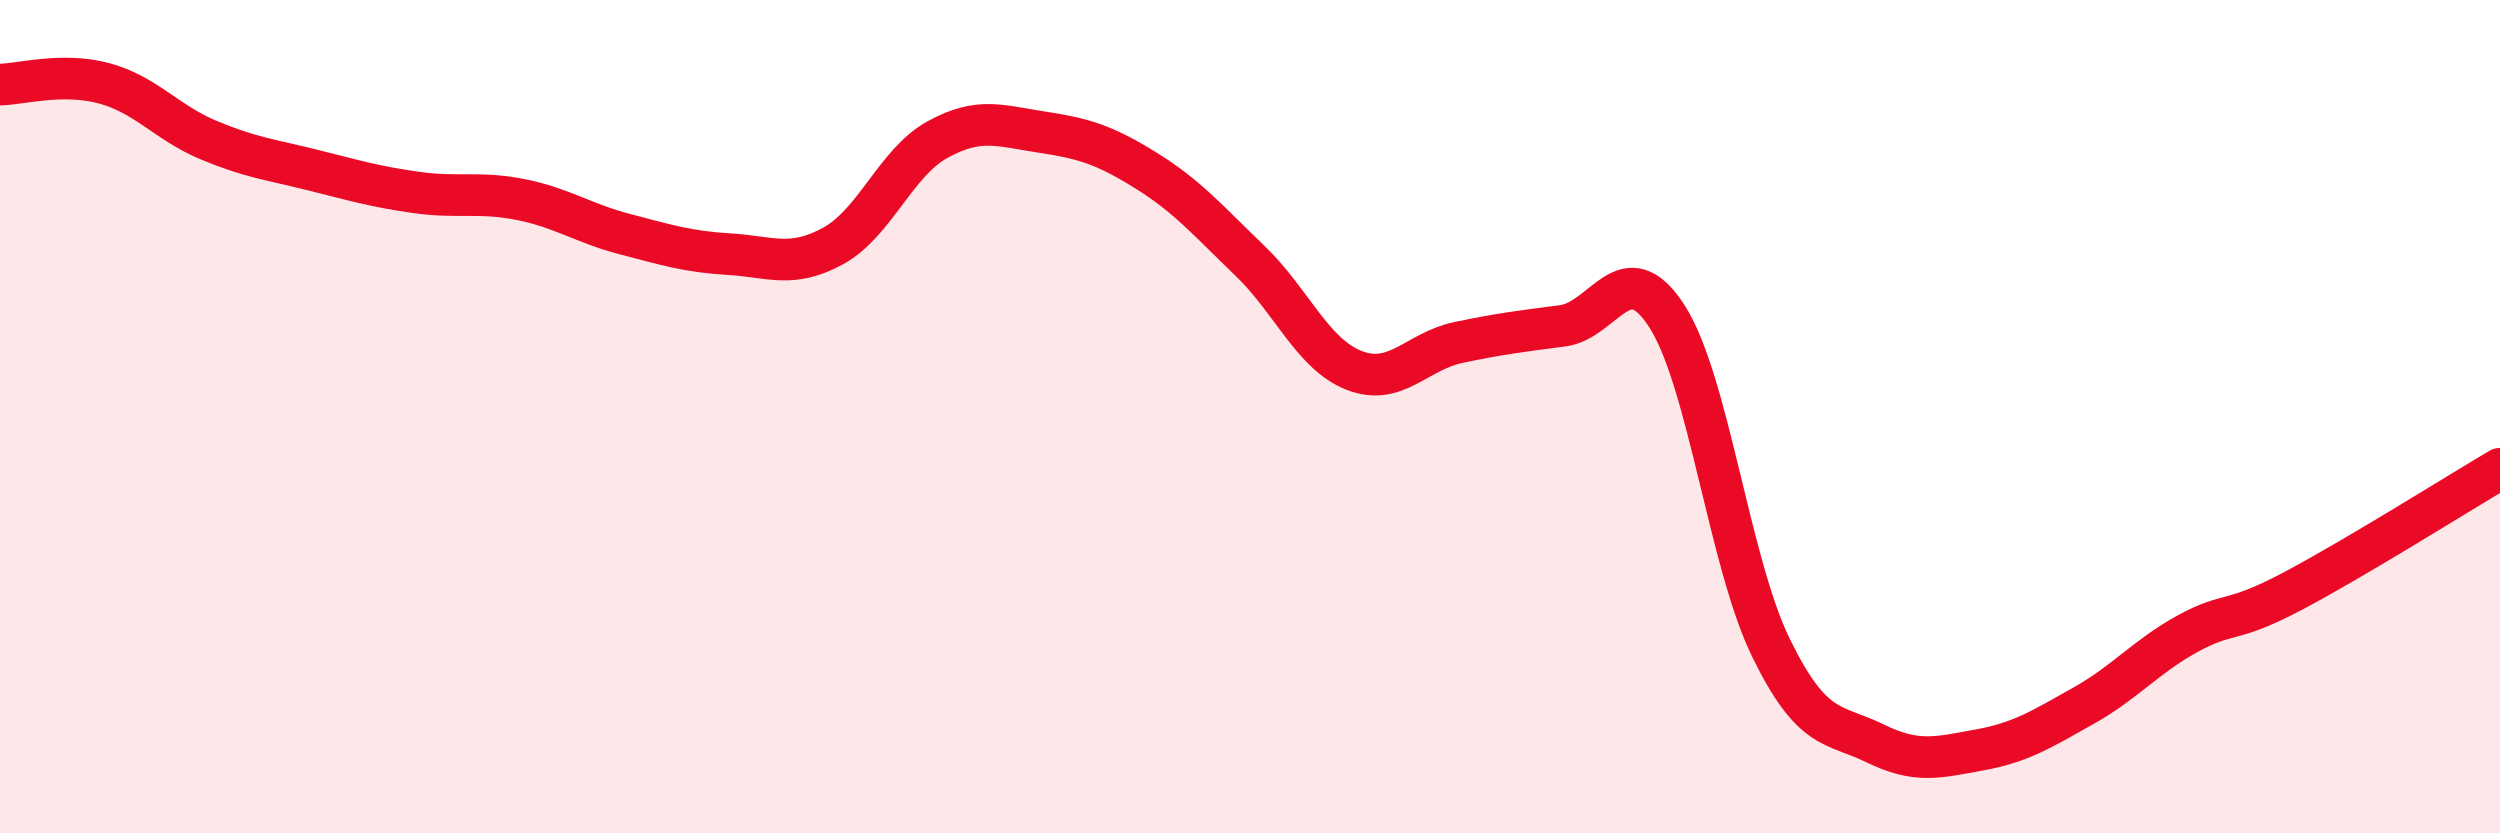
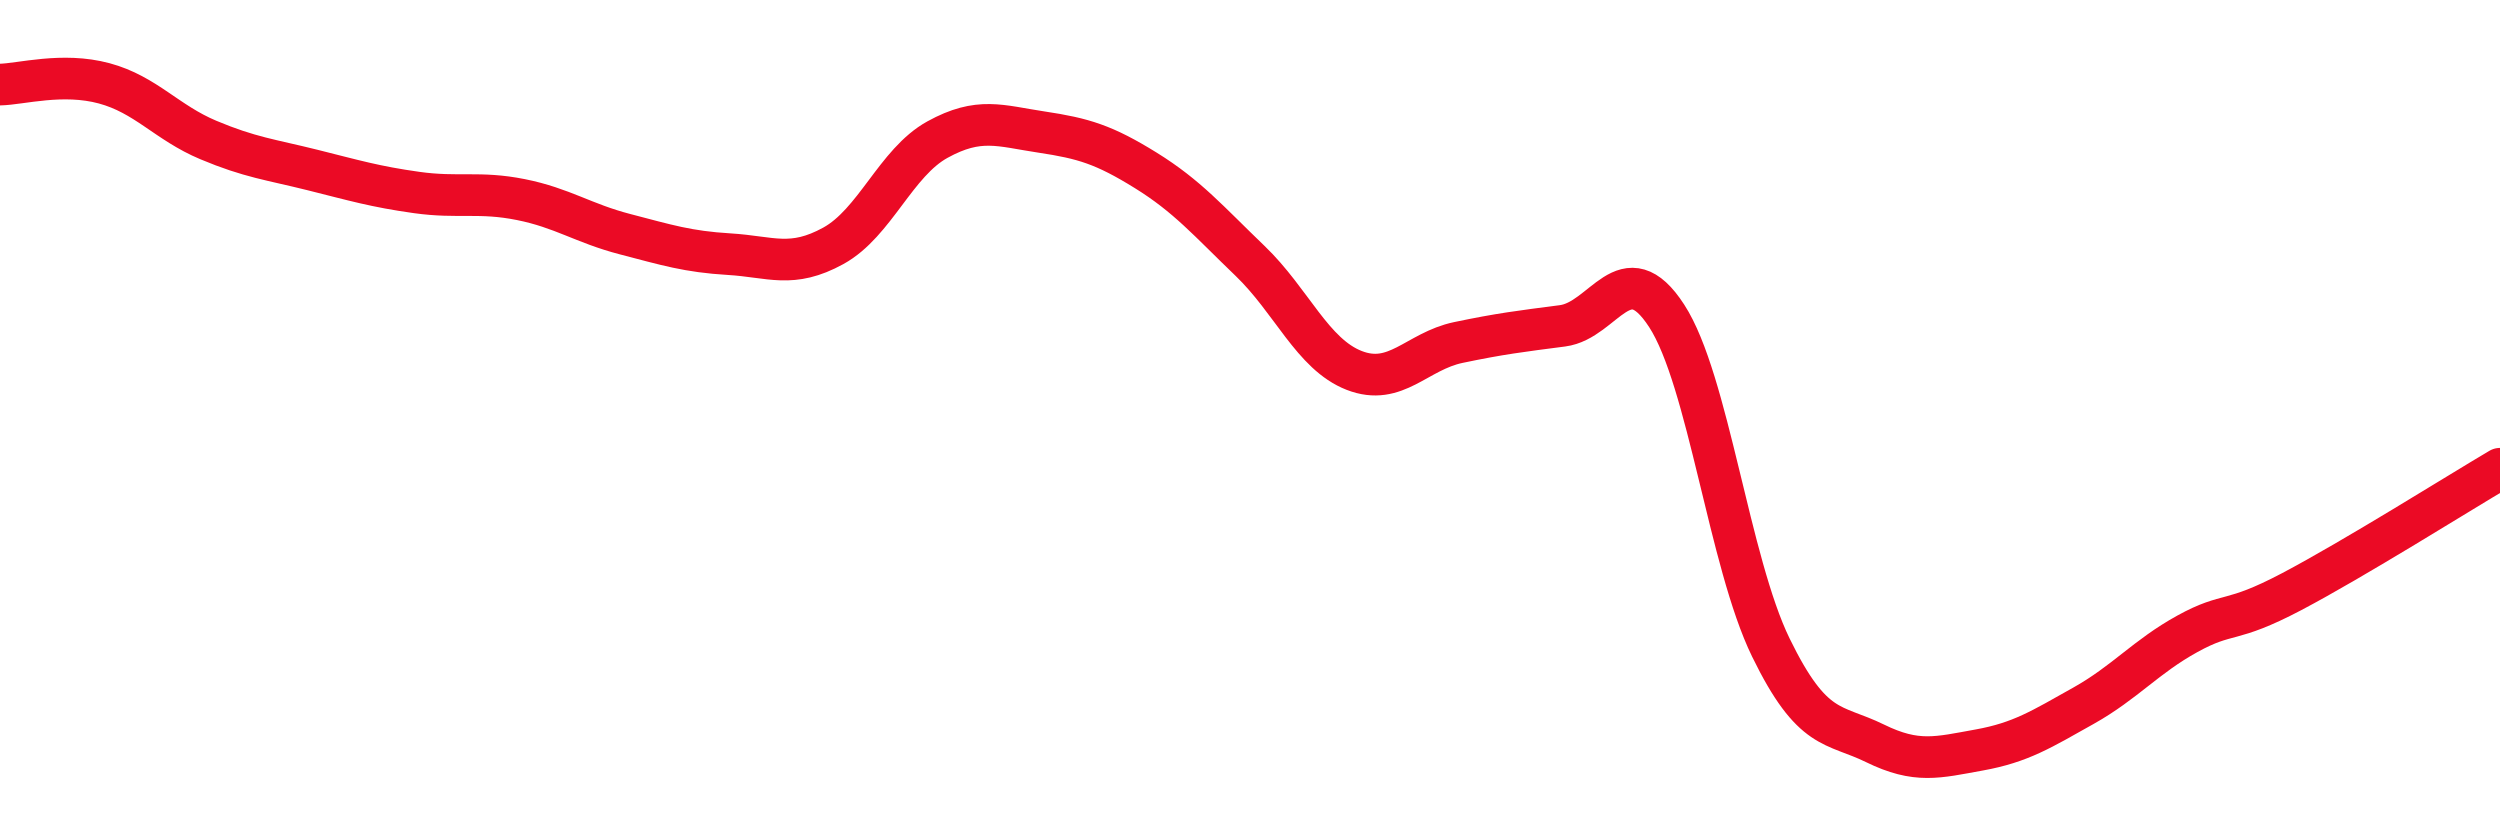
<svg xmlns="http://www.w3.org/2000/svg" width="60" height="20" viewBox="0 0 60 20">
-   <path d="M 0,2.03 C 0.5,2.02 1.5,1.73 2.5,2 C 3.5,2.27 4,2.94 5,3.36 C 6,3.78 6.5,3.83 7.5,4.08 C 8.5,4.33 9,4.48 10,4.62 C 11,4.76 11.5,4.59 12.5,4.79 C 13.5,4.99 14,5.36 15,5.62 C 16,5.88 16.5,6.04 17.5,6.1 C 18.5,6.16 19,6.45 20,5.9 C 21,5.35 21.5,3.9 22.5,3.35 C 23.5,2.8 24,3.02 25,3.17 C 26,3.32 26.5,3.47 27.5,4.09 C 28.5,4.71 29,5.3 30,6.26 C 31,7.22 31.5,8.5 32.5,8.89 C 33.5,9.28 34,8.43 35,8.22 C 36,8.01 36.5,7.95 37.5,7.82 C 38.5,7.69 39,6.04 40,7.58 C 41,9.12 41.5,13.49 42.5,15.54 C 43.5,17.59 44,17.35 45,17.84 C 46,18.33 46.5,18.18 47.5,18 C 48.5,17.82 49,17.5 50,16.94 C 51,16.38 51.5,15.76 52.5,15.21 C 53.5,14.66 53.5,14.99 55,14.2 C 56.5,13.41 59,11.84 60,11.25L60 20L0 20Z" fill="#EB0A25" opacity="0.1" stroke-linecap="round" stroke-linejoin="round" />
  <path d="M 0,2.03 C 0.5,2.02 1.5,1.73 2.5,2 C 3.5,2.27 4,2.94 5,3.36 C 6,3.78 6.5,3.83 7.5,4.08 C 8.5,4.33 9,4.48 10,4.62 C 11,4.76 11.5,4.59 12.5,4.79 C 13.5,4.99 14,5.36 15,5.62 C 16,5.88 16.5,6.04 17.5,6.1 C 18.5,6.16 19,6.45 20,5.9 C 21,5.35 21.5,3.9 22.5,3.35 C 23.5,2.8 24,3.02 25,3.17 C 26,3.32 26.5,3.47 27.5,4.09 C 28.5,4.71 29,5.3 30,6.26 C 31,7.22 31.5,8.5 32.5,8.89 C 33.5,9.28 34,8.43 35,8.22 C 36,8.01 36.5,7.95 37.5,7.82 C 38.5,7.69 39,6.04 40,7.58 C 41,9.12 41.5,13.49 42.5,15.54 C 43.5,17.59 44,17.35 45,17.84 C 46,18.33 46.5,18.18 47.5,18 C 48.5,17.82 49,17.5 50,16.94 C 51,16.38 51.5,15.76 52.5,15.21 C 53.5,14.66 53.5,14.99 55,14.2 C 56.5,13.41 59,11.84 60,11.25" stroke="#EB0A25" stroke-width="1" fill="none" stroke-linecap="round" stroke-linejoin="round" />
</svg>